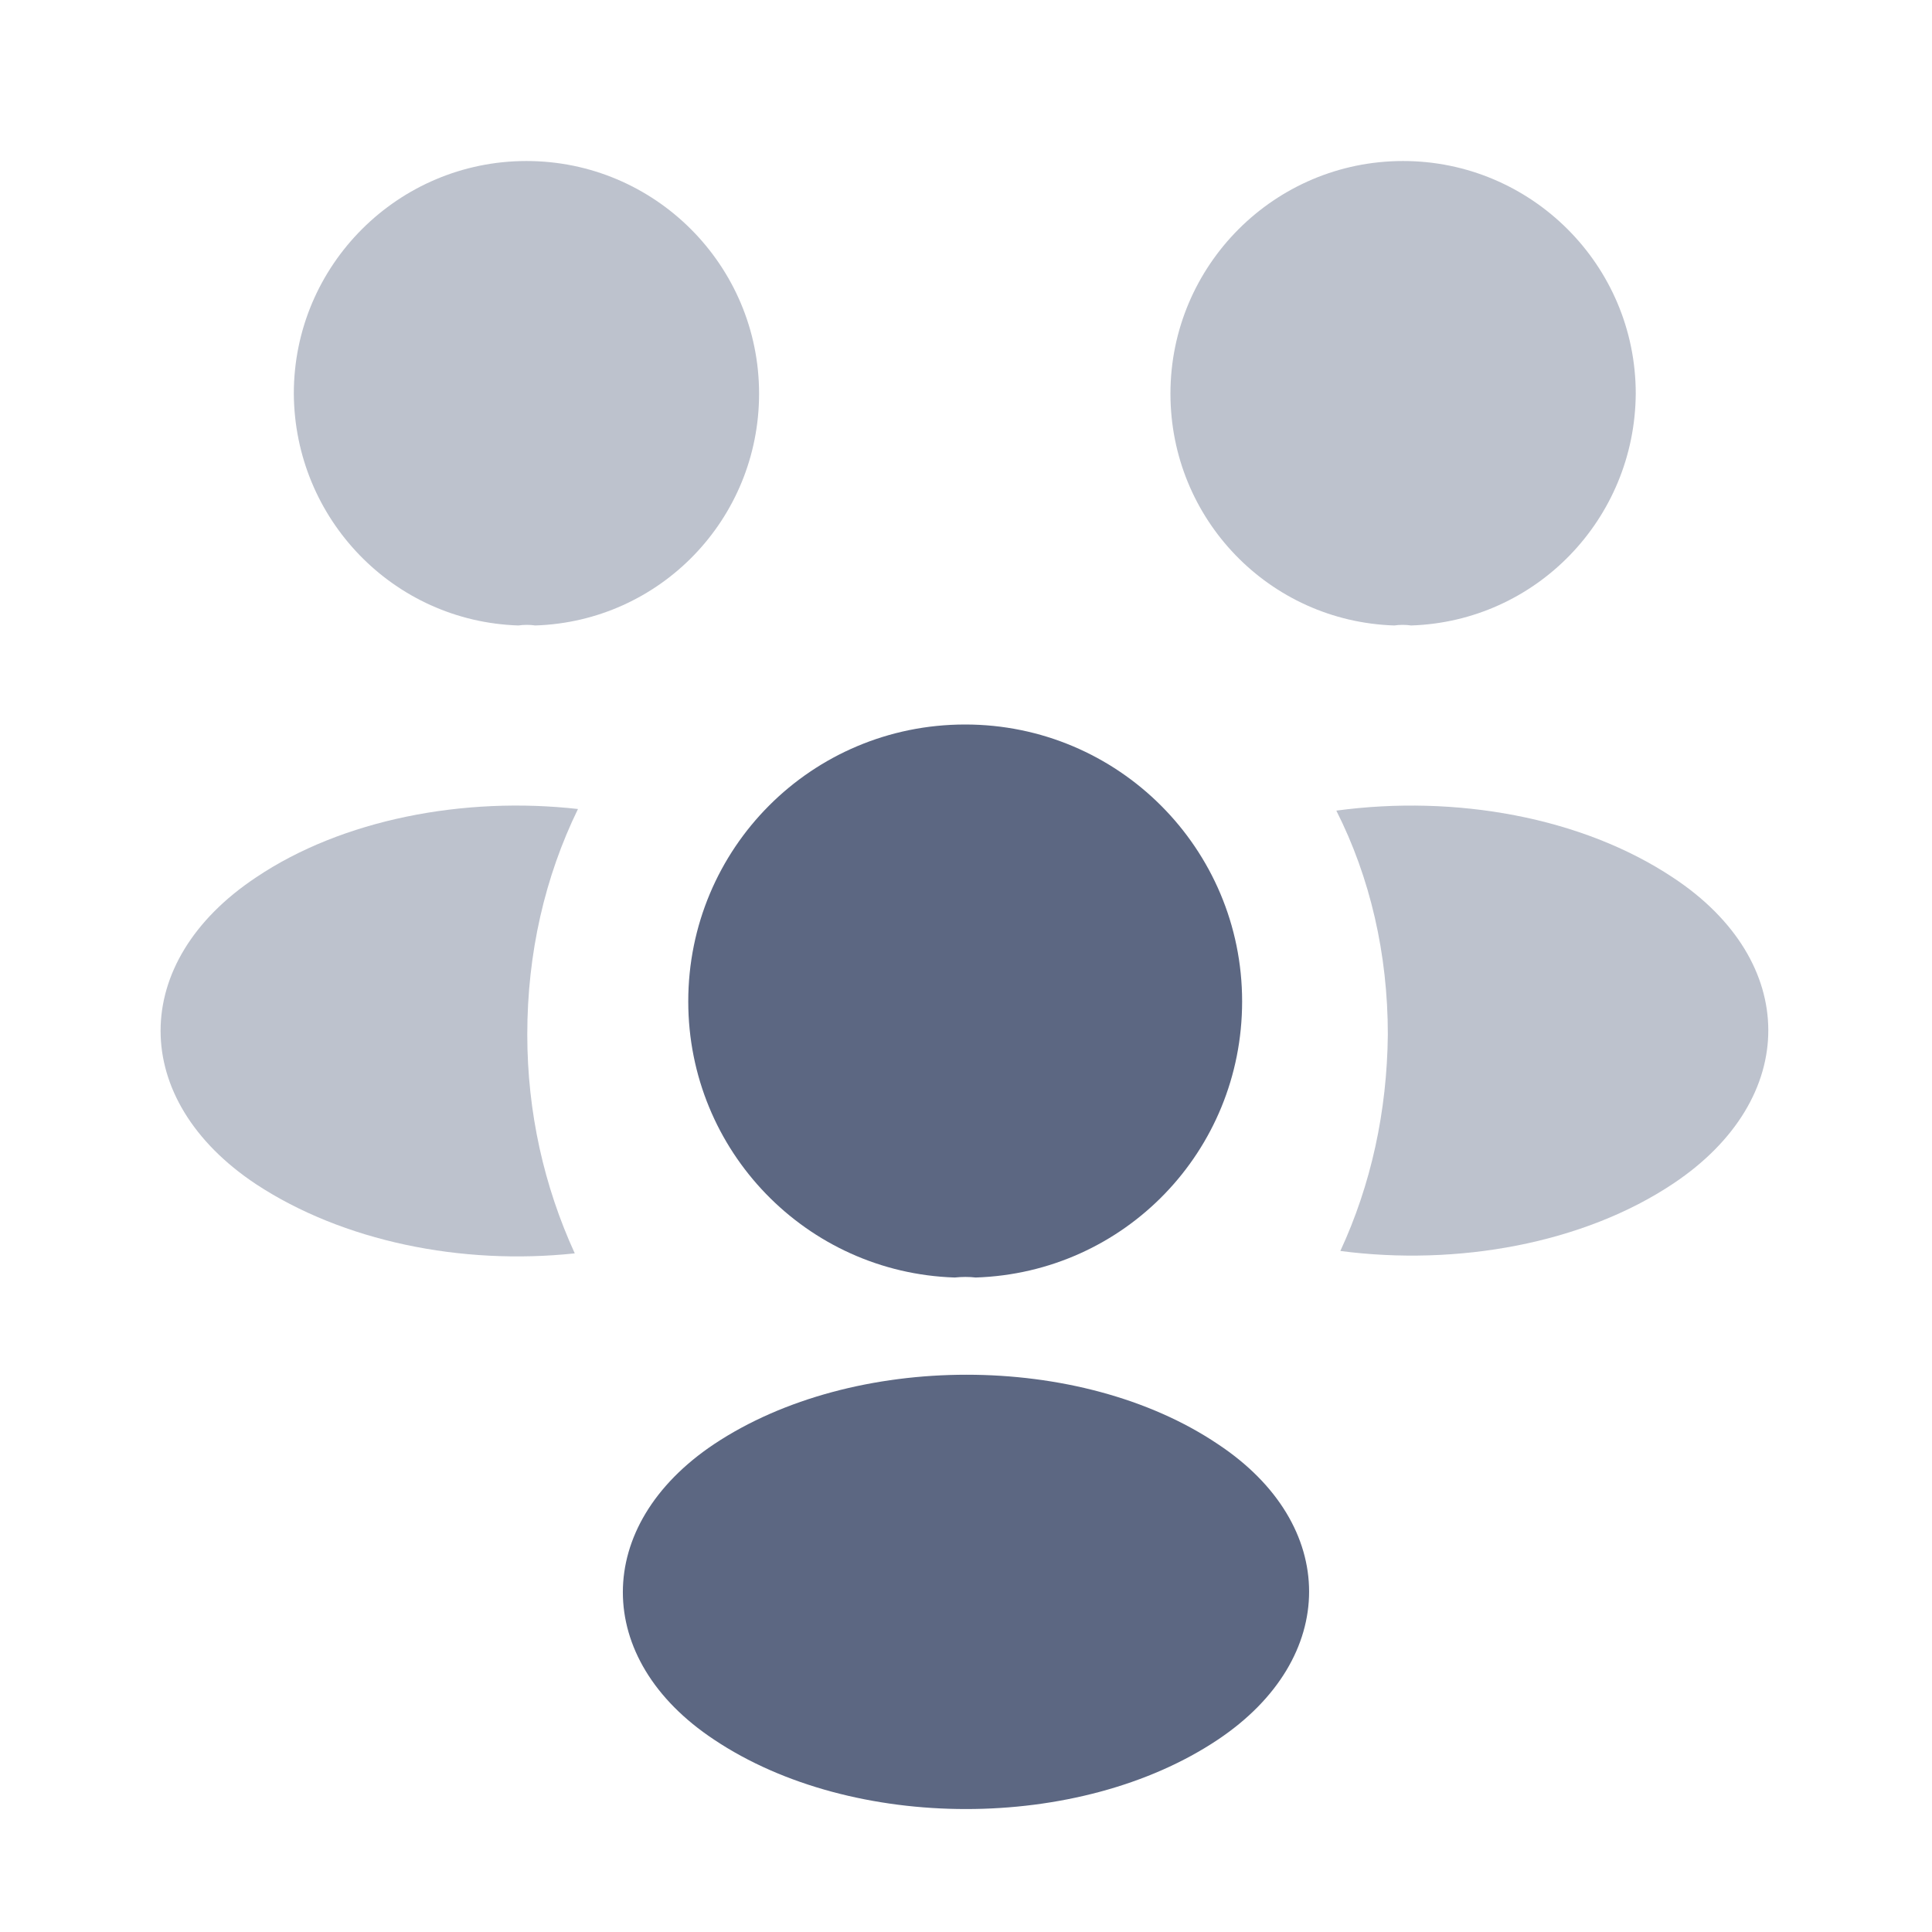
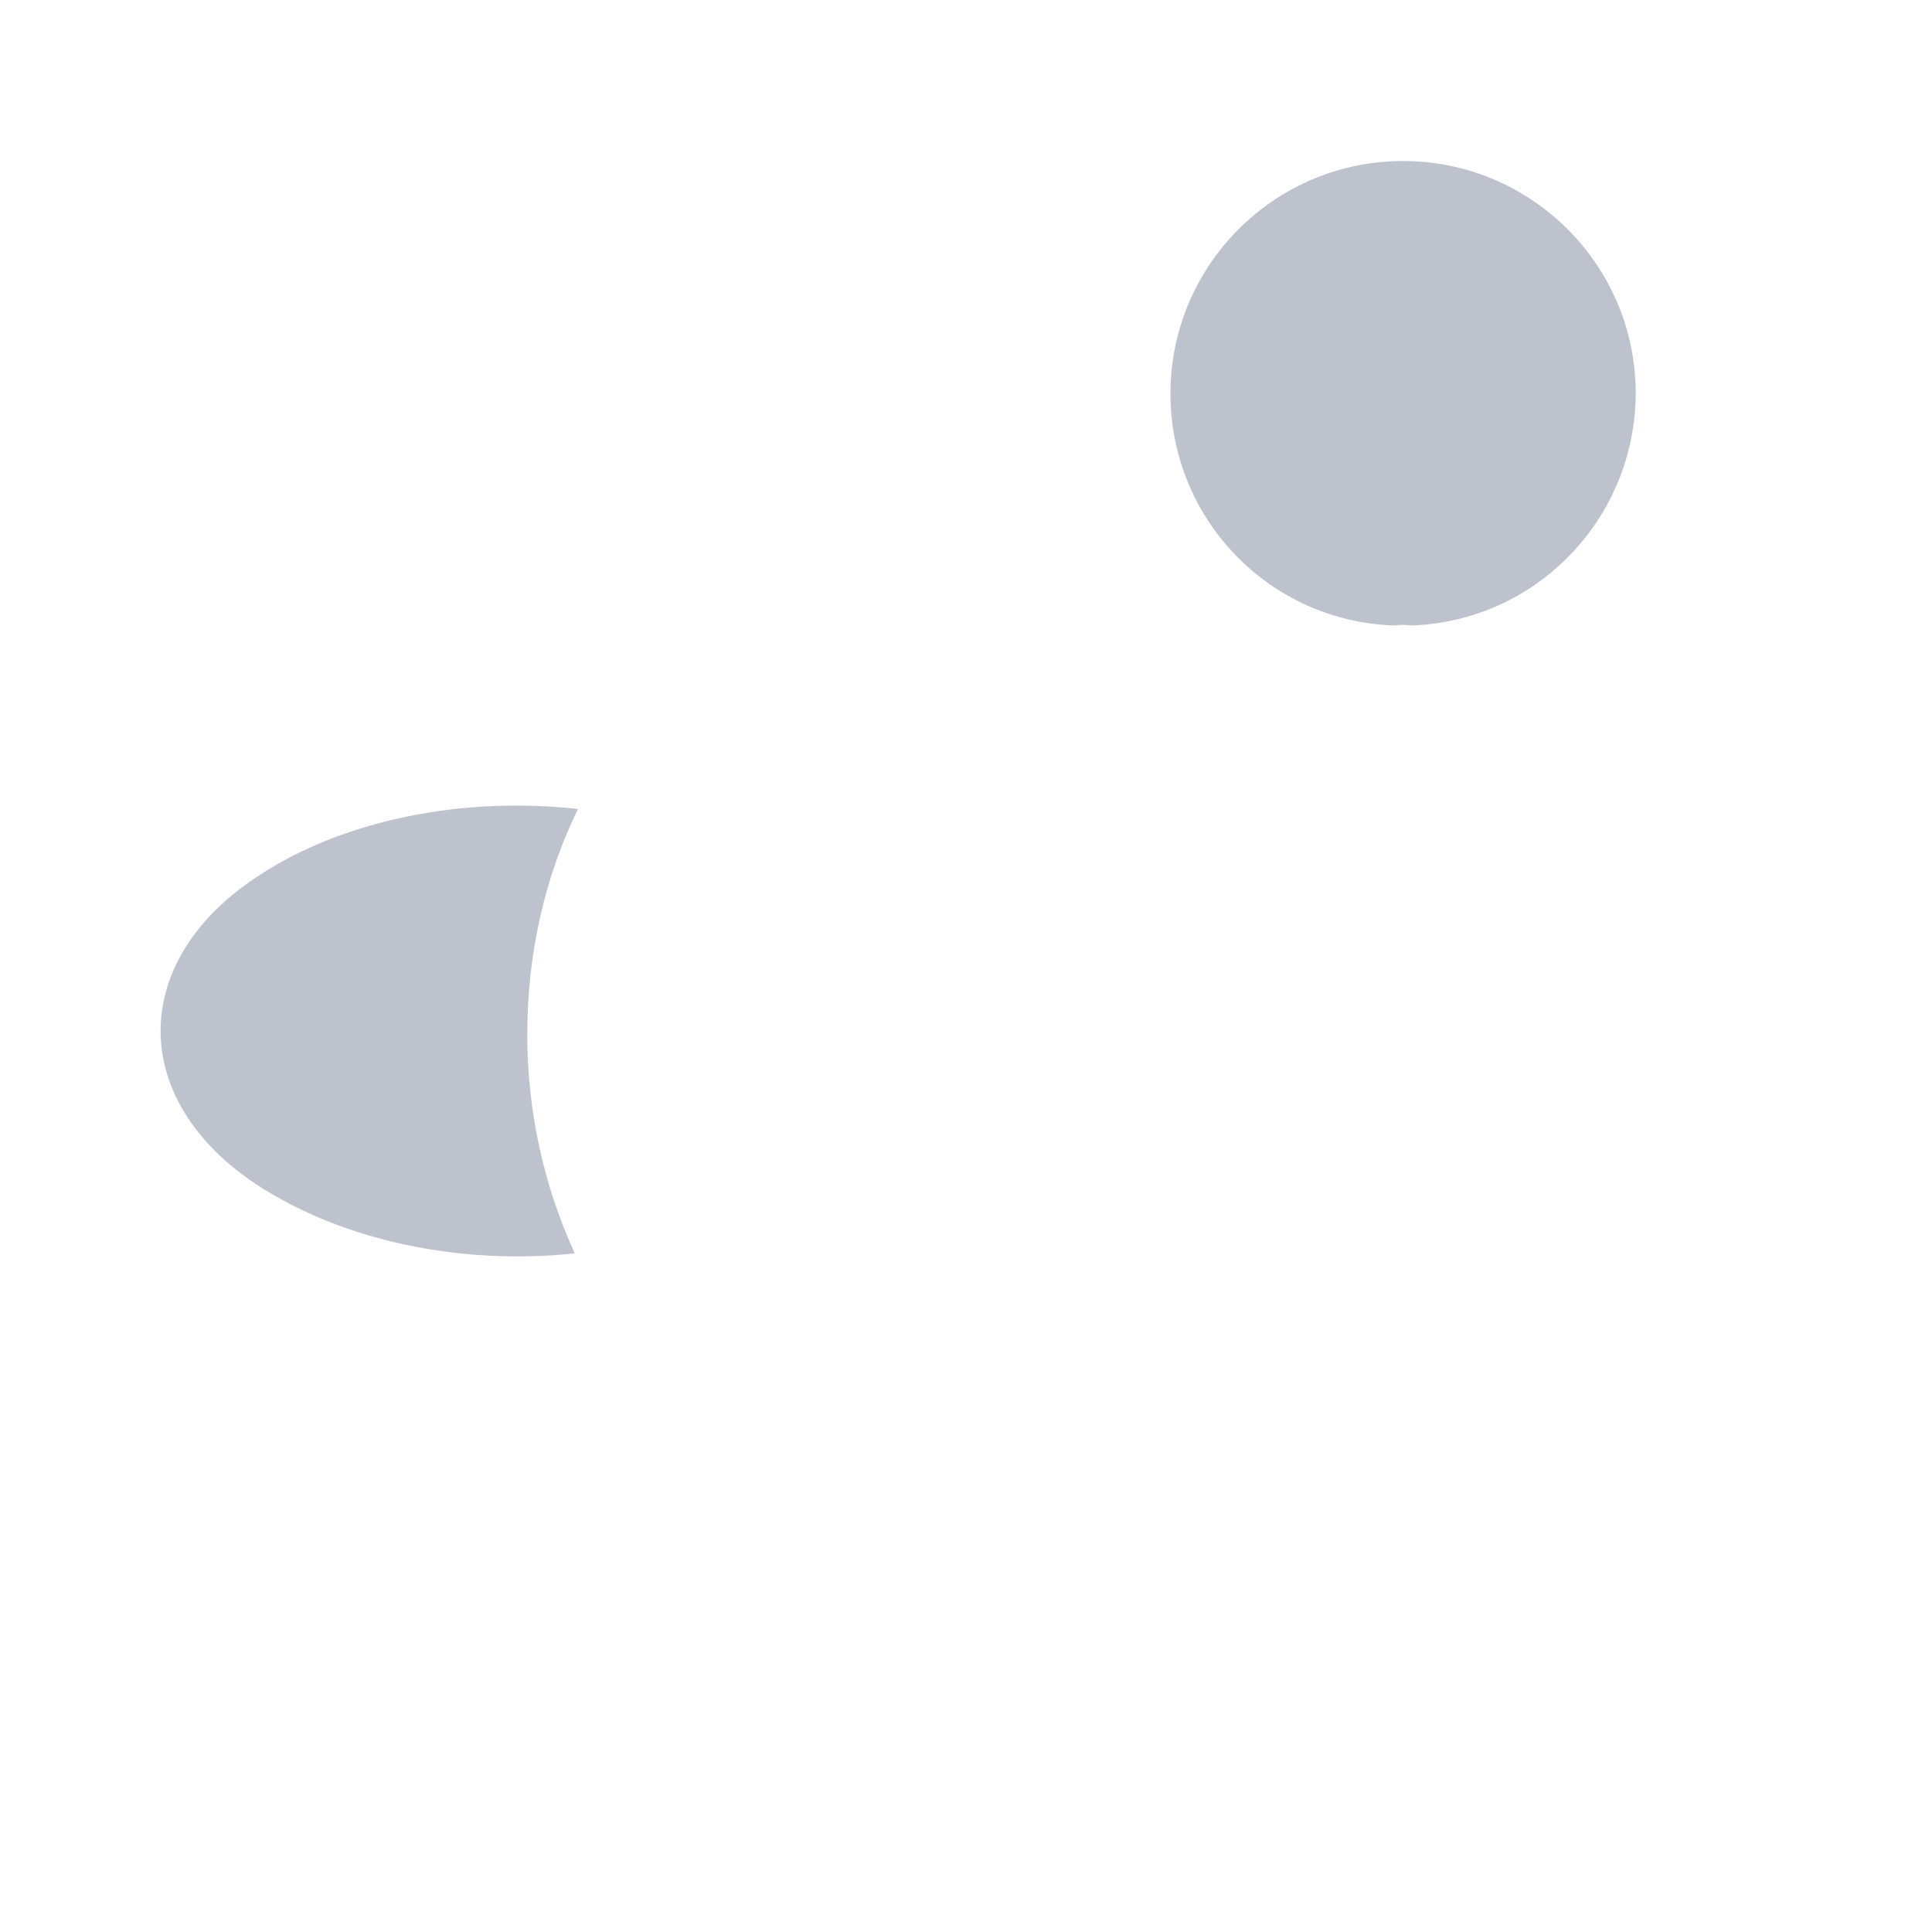
<svg xmlns="http://www.w3.org/2000/svg" width="50" height="50" viewBox="0 0 50 50" fill="none">
  <path opacity="0.4" d="M36.52 16.187C36.374 16.166 36.228 16.166 36.083 16.187C32.853 16.083 30.291 13.437 30.291 10.187C30.291 6.875 32.978 4.167 36.312 4.167C39.624 4.167 42.333 6.854 42.333 10.187C42.312 13.437 39.749 16.083 36.52 16.187Z" fill="#5C6782" />
-   <path opacity="0.4" d="M43.313 30.625C40.98 32.187 37.709 32.771 34.688 32.375C35.48 30.666 35.897 28.771 35.917 26.771C35.917 24.687 35.459 22.708 34.584 20.979C37.667 20.562 40.938 21.146 43.292 22.708C46.584 24.875 46.584 28.437 43.313 30.625Z" fill="#5C6782" />
-   <path opacity="0.4" d="M13.416 16.187C13.562 16.166 13.708 16.166 13.854 16.187C17.083 16.083 19.645 13.437 19.645 10.187C19.645 6.875 16.958 4.167 13.624 4.167C10.312 4.167 7.604 6.854 7.604 10.187C7.624 13.437 10.187 16.083 13.416 16.187Z" fill="#5C6782" />
  <path opacity="0.4" d="M13.646 26.771C13.646 28.791 14.083 30.708 14.875 32.437C11.938 32.75 8.875 32.125 6.625 30.646C3.333 28.458 3.333 24.896 6.625 22.708C8.854 21.208 12 20.604 14.958 20.937C14.104 22.687 13.646 24.666 13.646 26.771Z" fill="#5C6782" />
-   <path d="M25.25 33.062C25.083 33.042 24.896 33.042 24.708 33.062C20.875 32.938 17.812 29.792 17.812 25.917C17.812 21.958 21 18.75 24.979 18.75C28.938 18.75 32.146 21.958 32.146 25.917C32.146 29.792 29.104 32.938 25.25 33.062Z" fill="#5C6782" />
-   <path d="M18.479 37.375C15.333 39.479 15.333 42.938 18.479 45.021C22.062 47.417 27.937 47.417 31.52 45.021C34.666 42.917 34.666 39.458 31.52 37.375C27.958 34.979 22.083 34.979 18.479 37.375Z" fill="#5C6782" />
</svg>